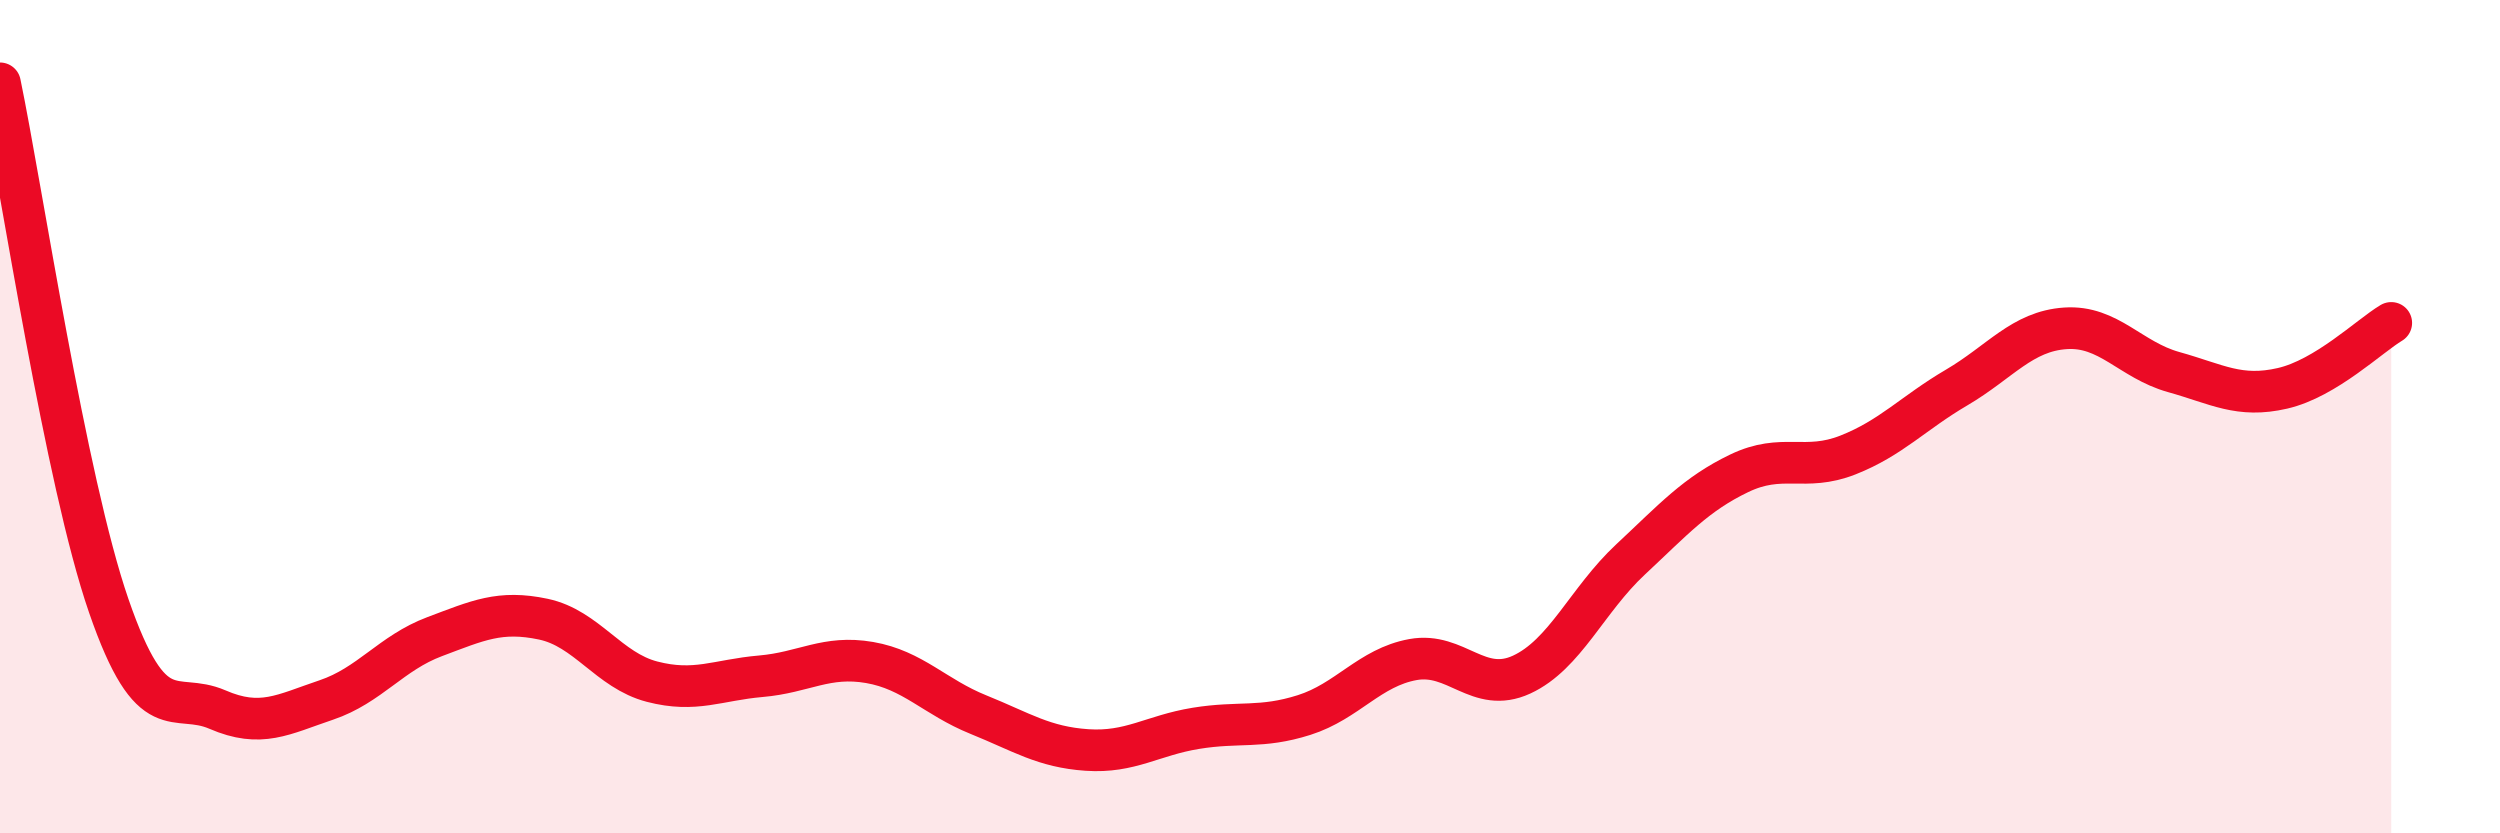
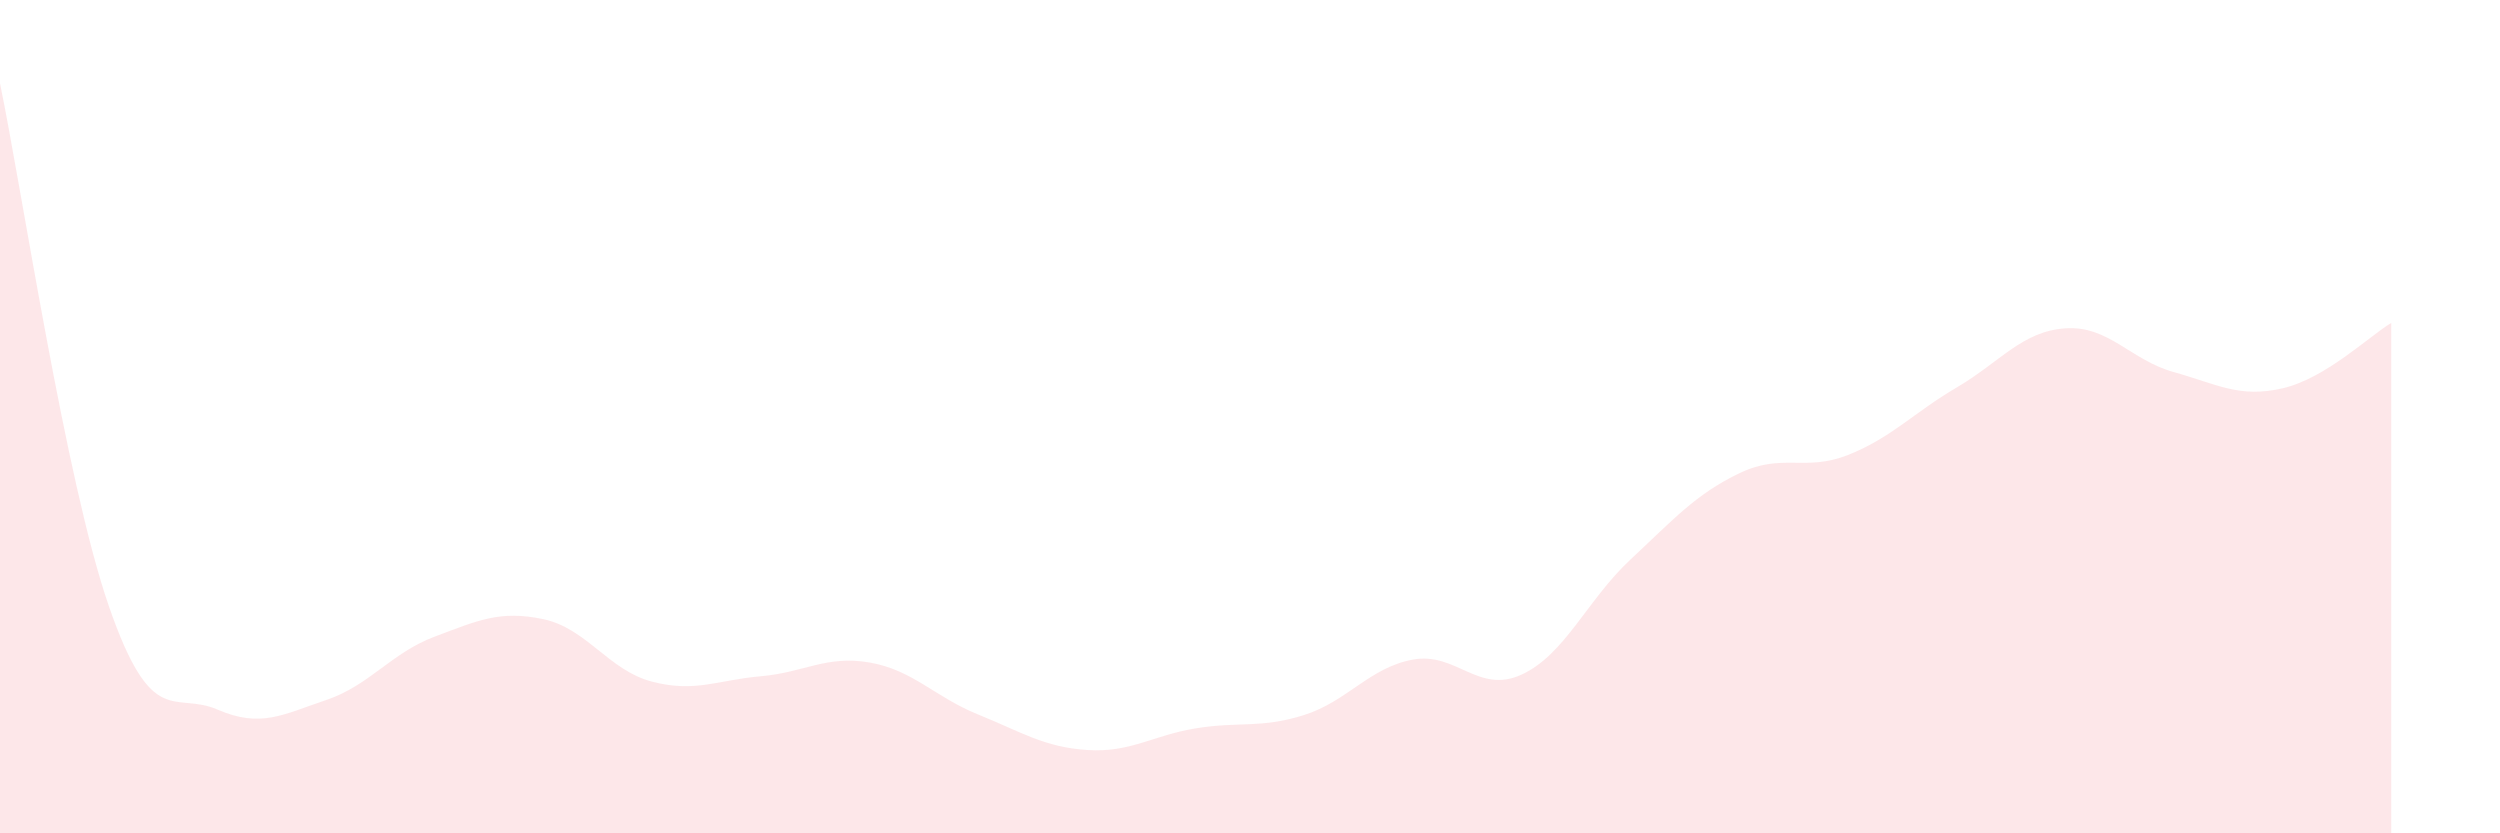
<svg xmlns="http://www.w3.org/2000/svg" width="60" height="20" viewBox="0 0 60 20">
  <path d="M 0,2 C 0.52,4.51 1.57,11.53 2.61,14.54 C 3.65,17.55 4.18,16.58 5.22,17.03 C 6.26,17.48 6.79,17.15 7.83,16.8 C 8.87,16.45 9.39,15.67 10.43,15.28 C 11.47,14.89 12,14.64 13.04,14.86 C 14.08,15.08 14.61,16.09 15.65,16.36 C 16.69,16.63 17.22,16.32 18.26,16.23 C 19.3,16.14 19.83,15.72 20.87,15.9 C 21.91,16.08 22.44,16.73 23.48,17.15 C 24.52,17.57 25.05,17.93 26.09,18 C 27.13,18.07 27.66,17.65 28.7,17.48 C 29.74,17.31 30.26,17.49 31.3,17.16 C 32.34,16.83 32.87,16.02 33.91,15.83 C 34.95,15.64 35.48,16.67 36.52,16.19 C 37.56,15.71 38.09,14.4 39.13,13.43 C 40.17,12.46 40.7,11.86 41.74,11.36 C 42.78,10.86 43.31,11.33 44.35,10.92 C 45.39,10.51 45.92,9.91 46.96,9.3 C 48,8.69 48.53,7.95 49.57,7.88 C 50.61,7.81 51.13,8.64 52.17,8.93 C 53.21,9.22 53.74,9.56 54.78,9.32 C 55.82,9.08 56.87,8.06 57.39,7.75L57.39 20L0 20Z" fill="#EB0A25" opacity="0.1" stroke-linecap="round" stroke-linejoin="round" />
-   <path d="M 0,2 C 0.52,4.51 1.57,11.53 2.61,14.54 C 3.65,17.55 4.18,16.58 5.22,17.03 C 6.26,17.48 6.79,17.15 7.83,16.8 C 8.87,16.45 9.39,15.67 10.43,15.28 C 11.47,14.89 12,14.64 13.04,14.86 C 14.08,15.08 14.61,16.09 15.65,16.36 C 16.69,16.63 17.22,16.32 18.26,16.23 C 19.3,16.14 19.83,15.72 20.87,15.9 C 21.91,16.08 22.44,16.73 23.48,17.15 C 24.52,17.57 25.05,17.93 26.09,18 C 27.13,18.07 27.66,17.65 28.7,17.48 C 29.74,17.31 30.26,17.49 31.3,17.16 C 32.34,16.83 32.87,16.02 33.91,15.83 C 34.95,15.64 35.48,16.67 36.52,16.19 C 37.56,15.71 38.09,14.4 39.13,13.43 C 40.17,12.46 40.7,11.86 41.74,11.36 C 42.78,10.86 43.31,11.33 44.35,10.92 C 45.39,10.51 45.92,9.91 46.96,9.3 C 48,8.69 48.53,7.95 49.57,7.88 C 50.61,7.81 51.13,8.64 52.17,8.93 C 53.21,9.22 53.74,9.56 54.78,9.32 C 55.82,9.08 56.87,8.06 57.39,7.75" stroke="#EB0A25" stroke-width="1" fill="none" stroke-linecap="round" stroke-linejoin="round" />
</svg>